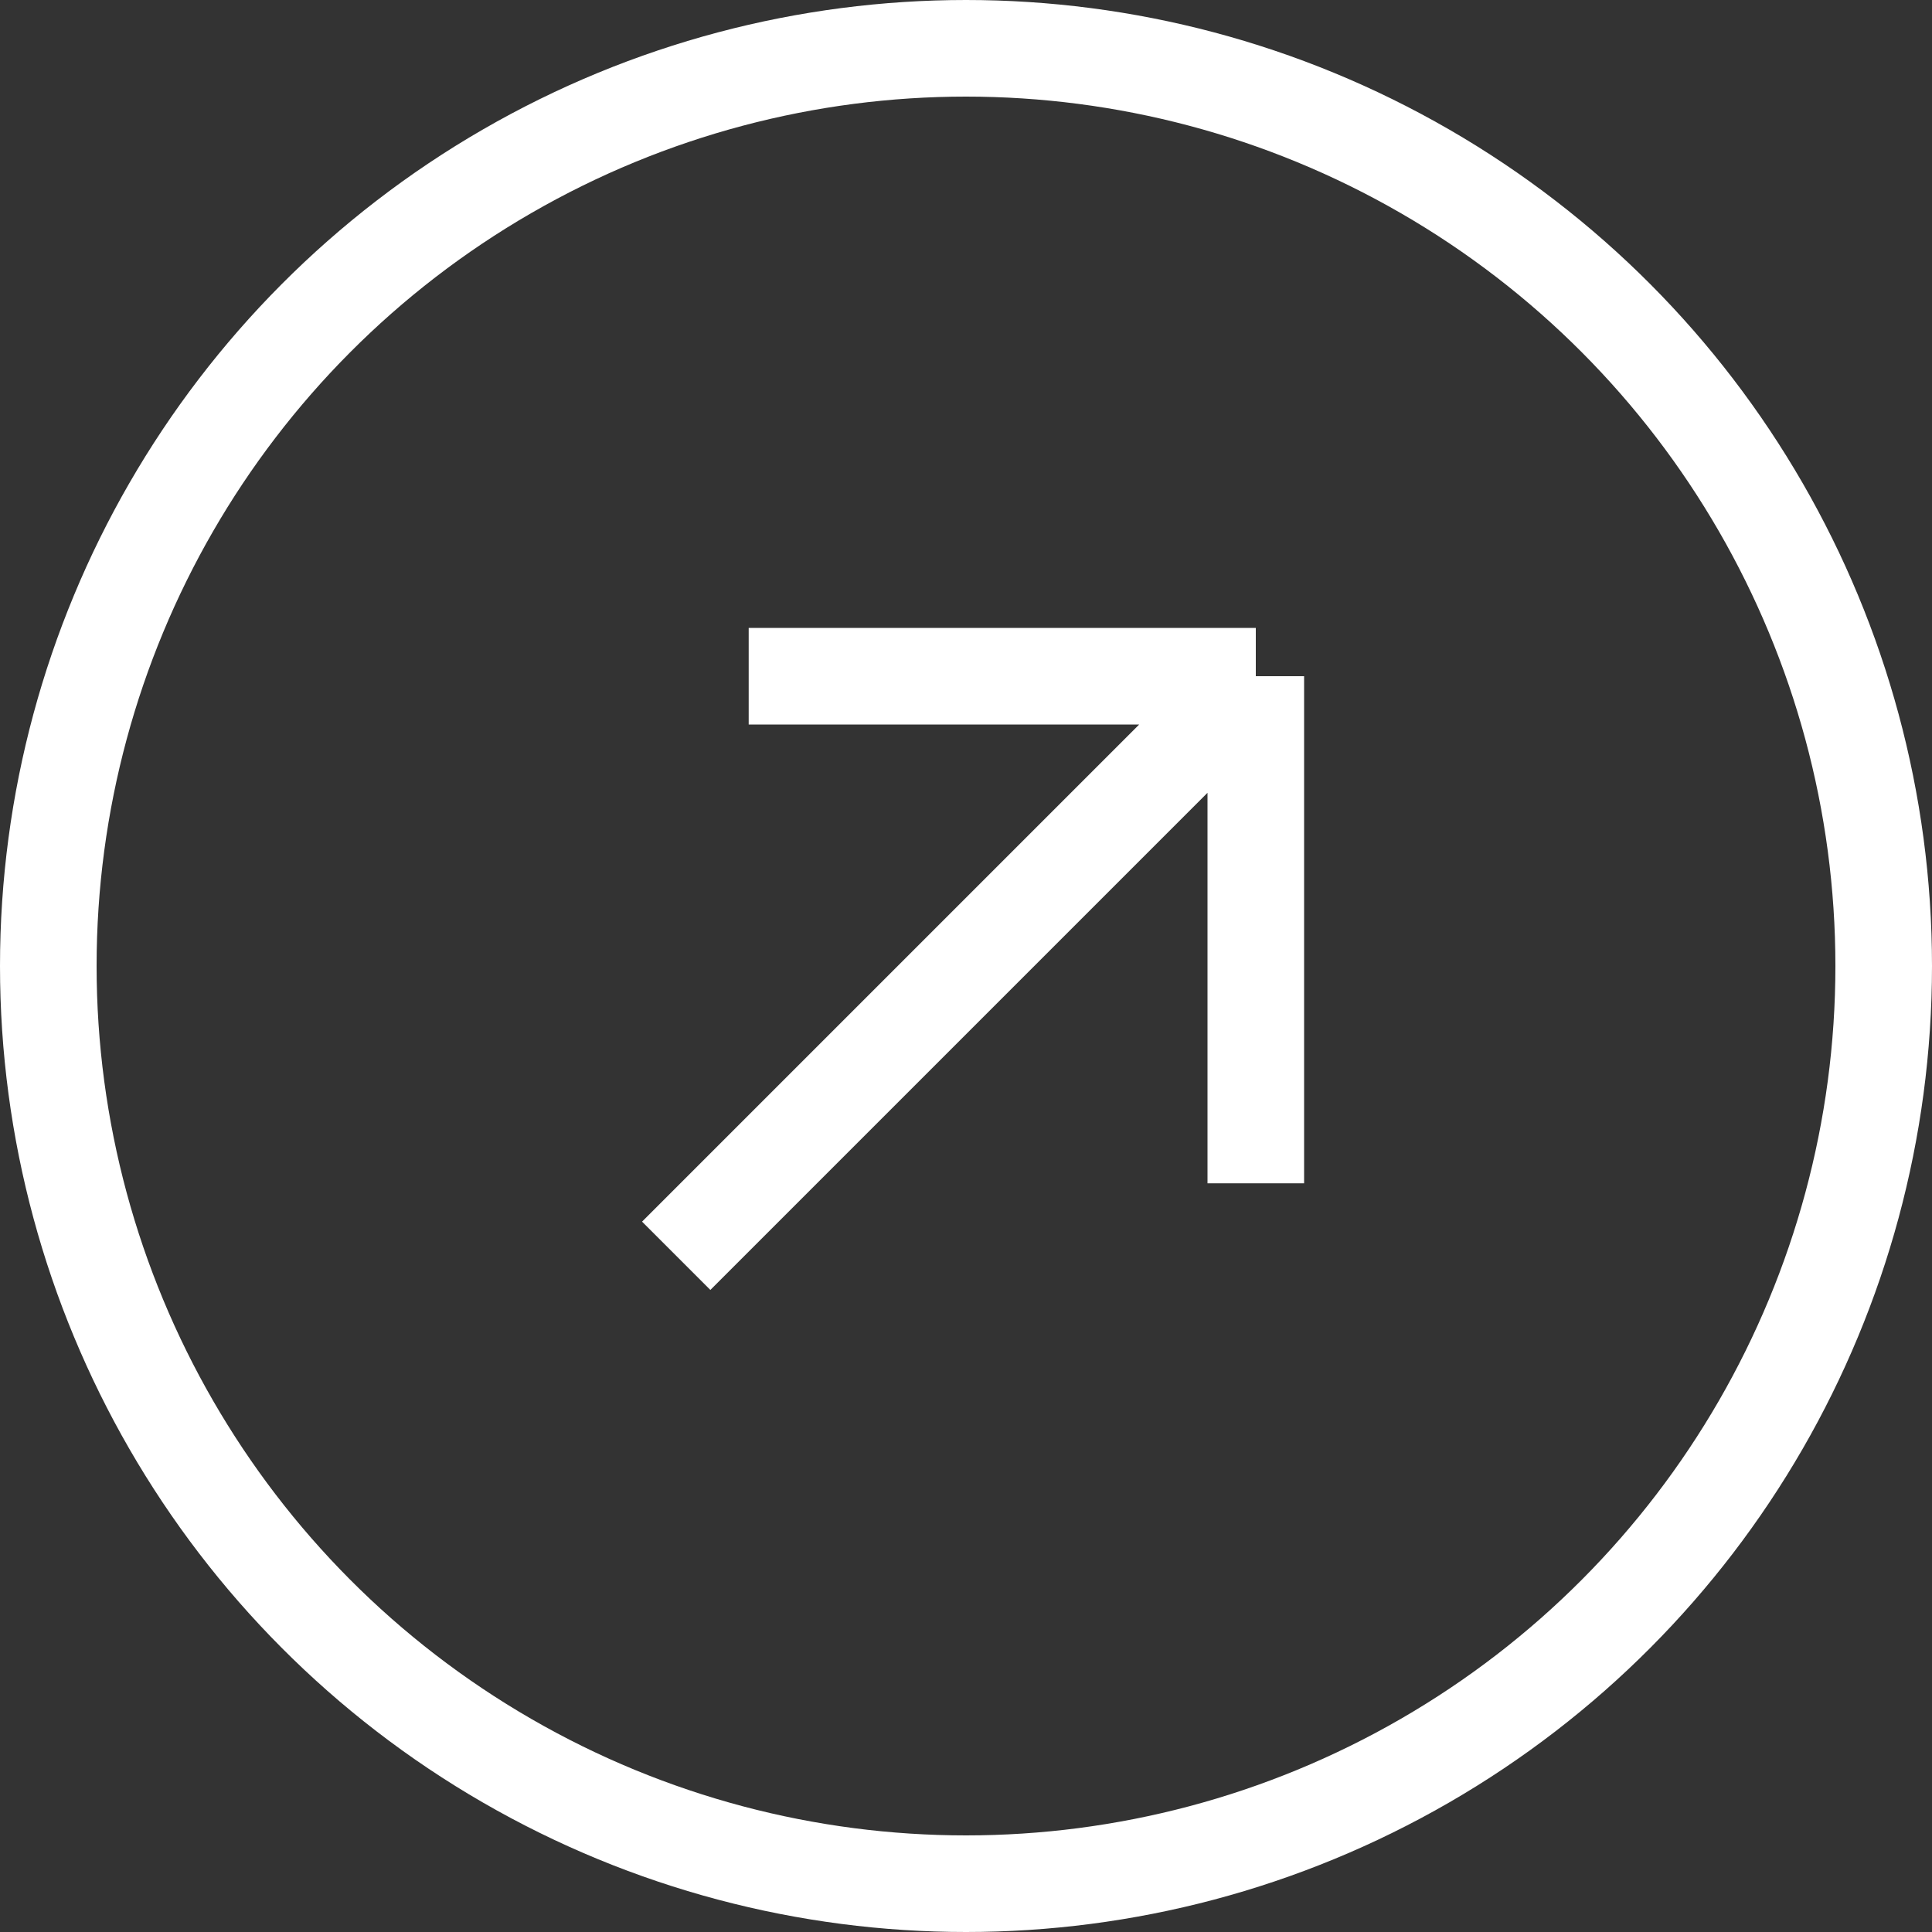
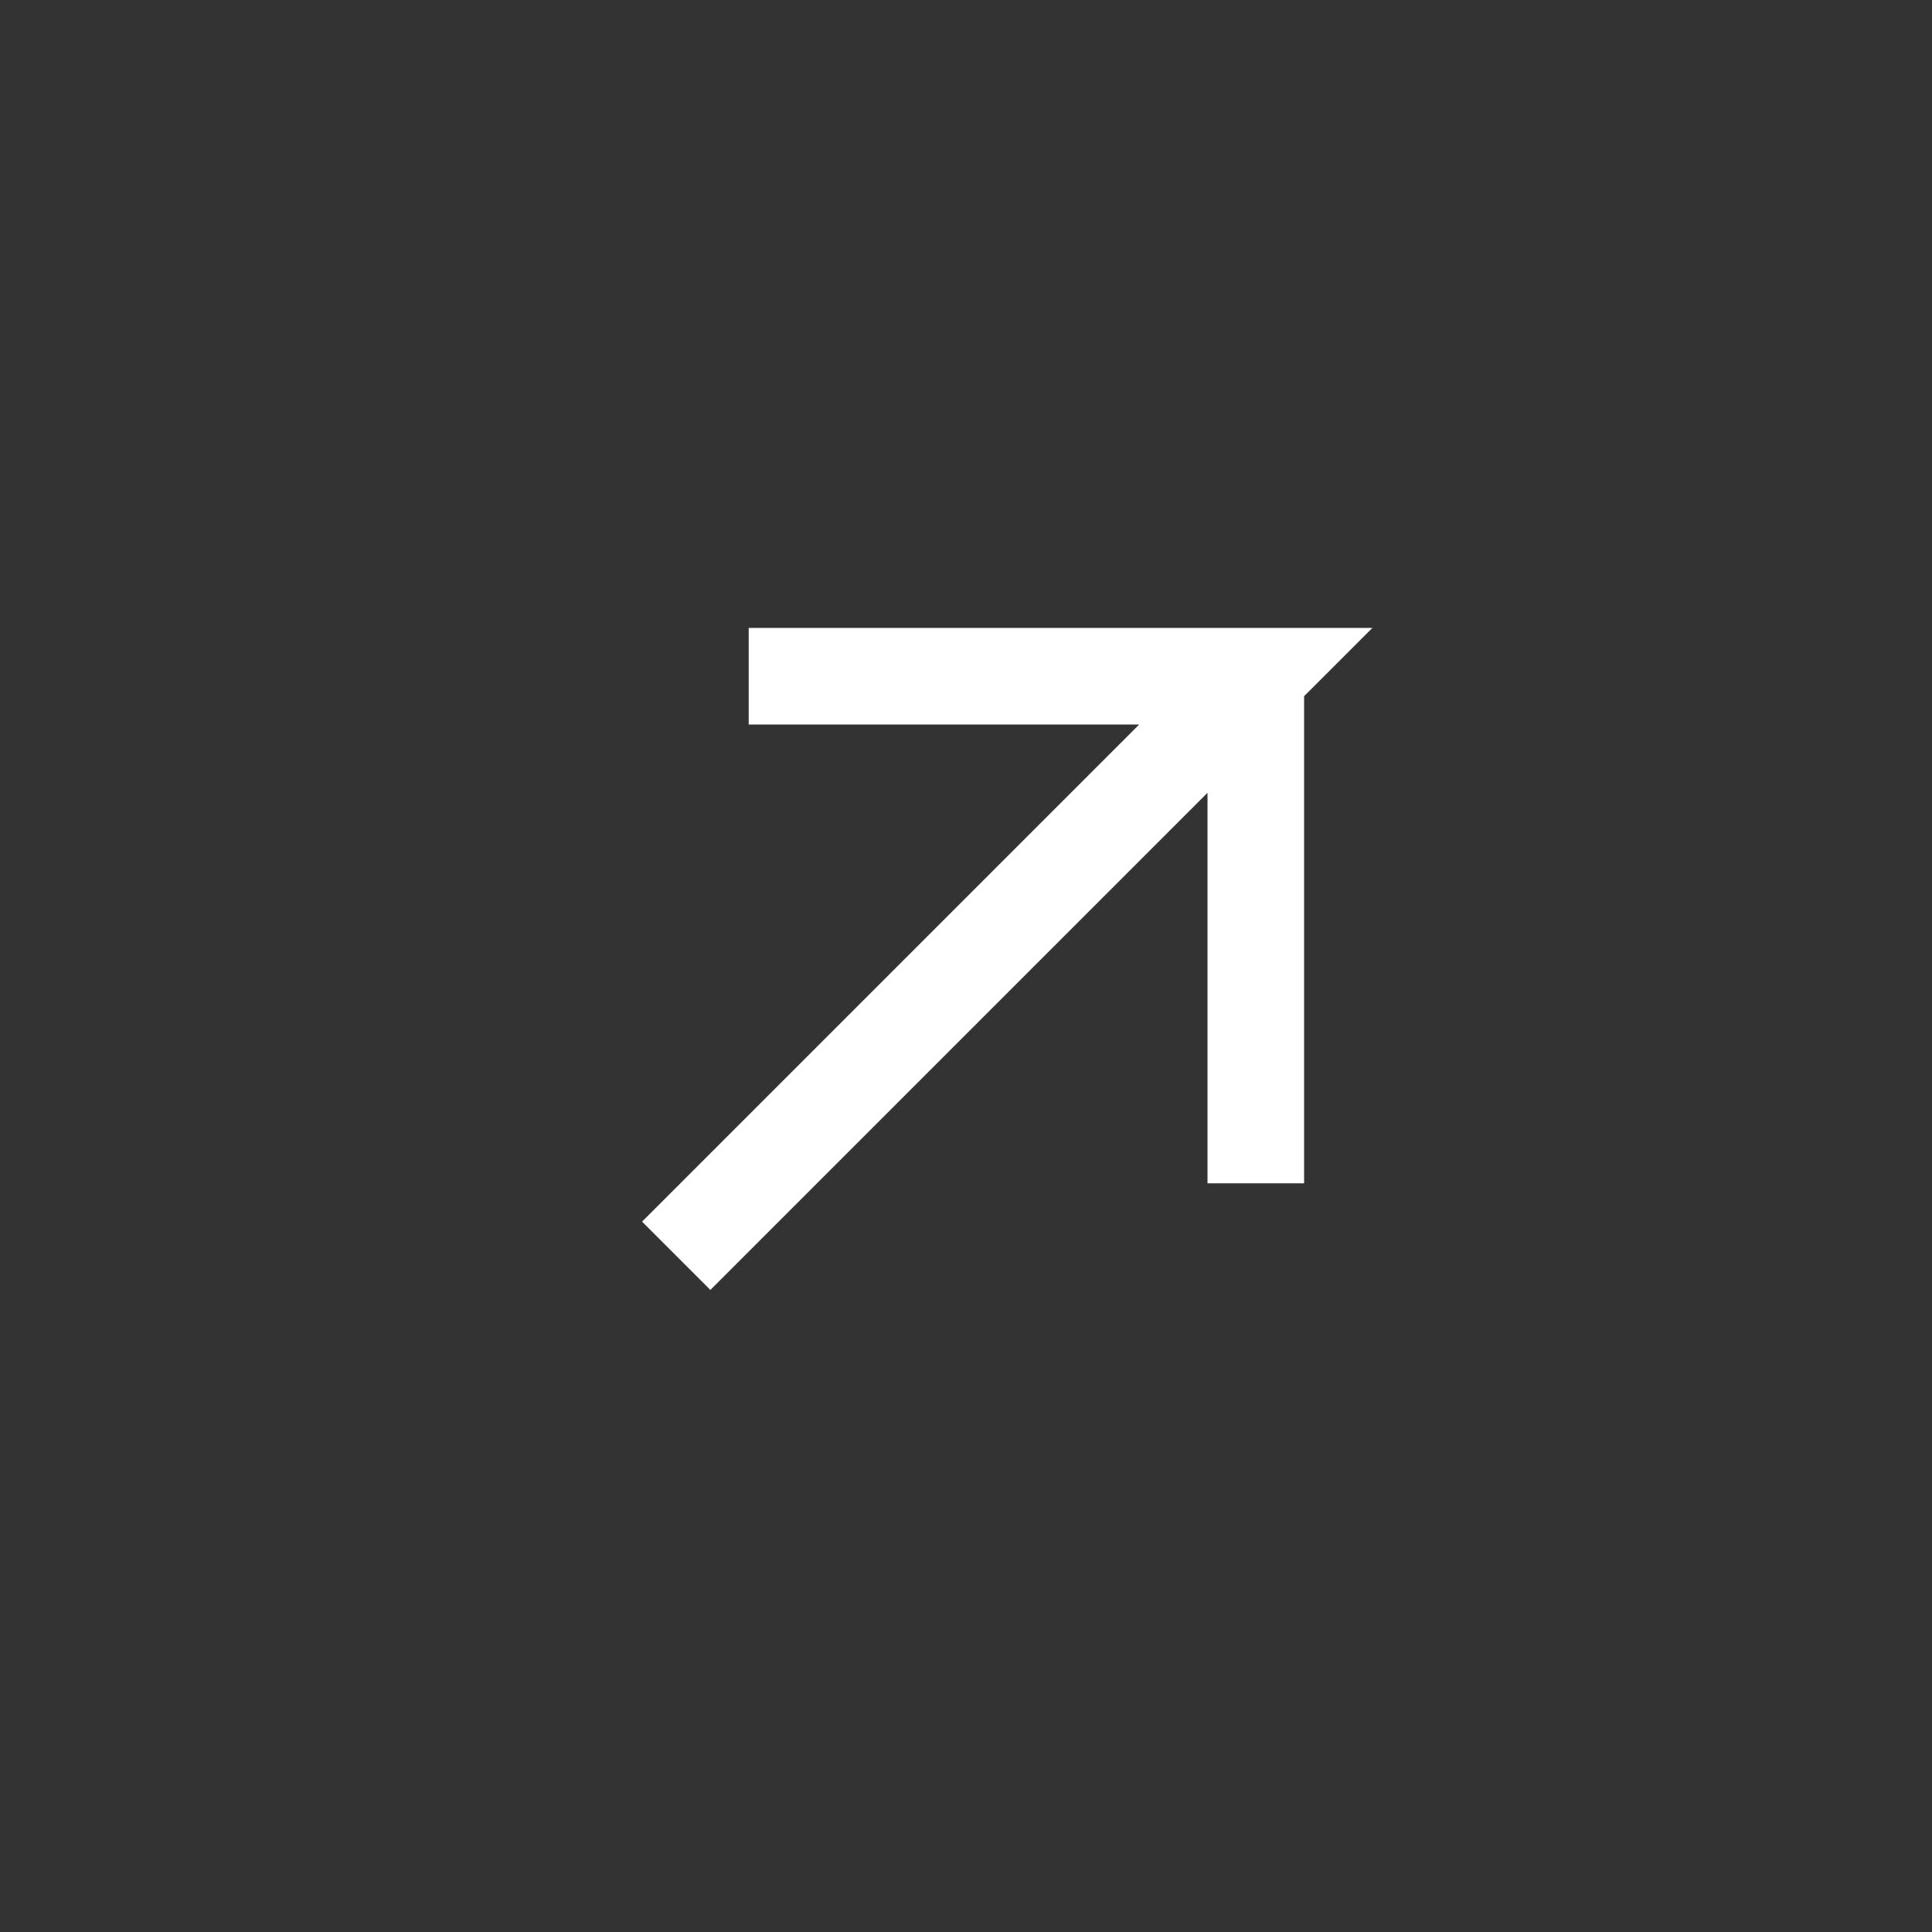
<svg xmlns="http://www.w3.org/2000/svg" width="25" height="25" viewBox="0 0 25 25" fill="none">
  <rect x="0" y="0" width="25" height="25" fill="#333333" stroke="none" />
-   <circle cx="12.5" cy="12.5" r="11.875" stroke="white" stroke-width="1.25" />
-   <path d="M8.75 16.25L16.25 8.75M16.25 8.75H9.688M16.25 8.75V15.312" stroke="white" stroke-width="1.25" />
+   <path d="M8.75 16.25L16.25 8.75H9.688M16.25 8.75V15.312" stroke="white" stroke-width="1.25" />
</svg>